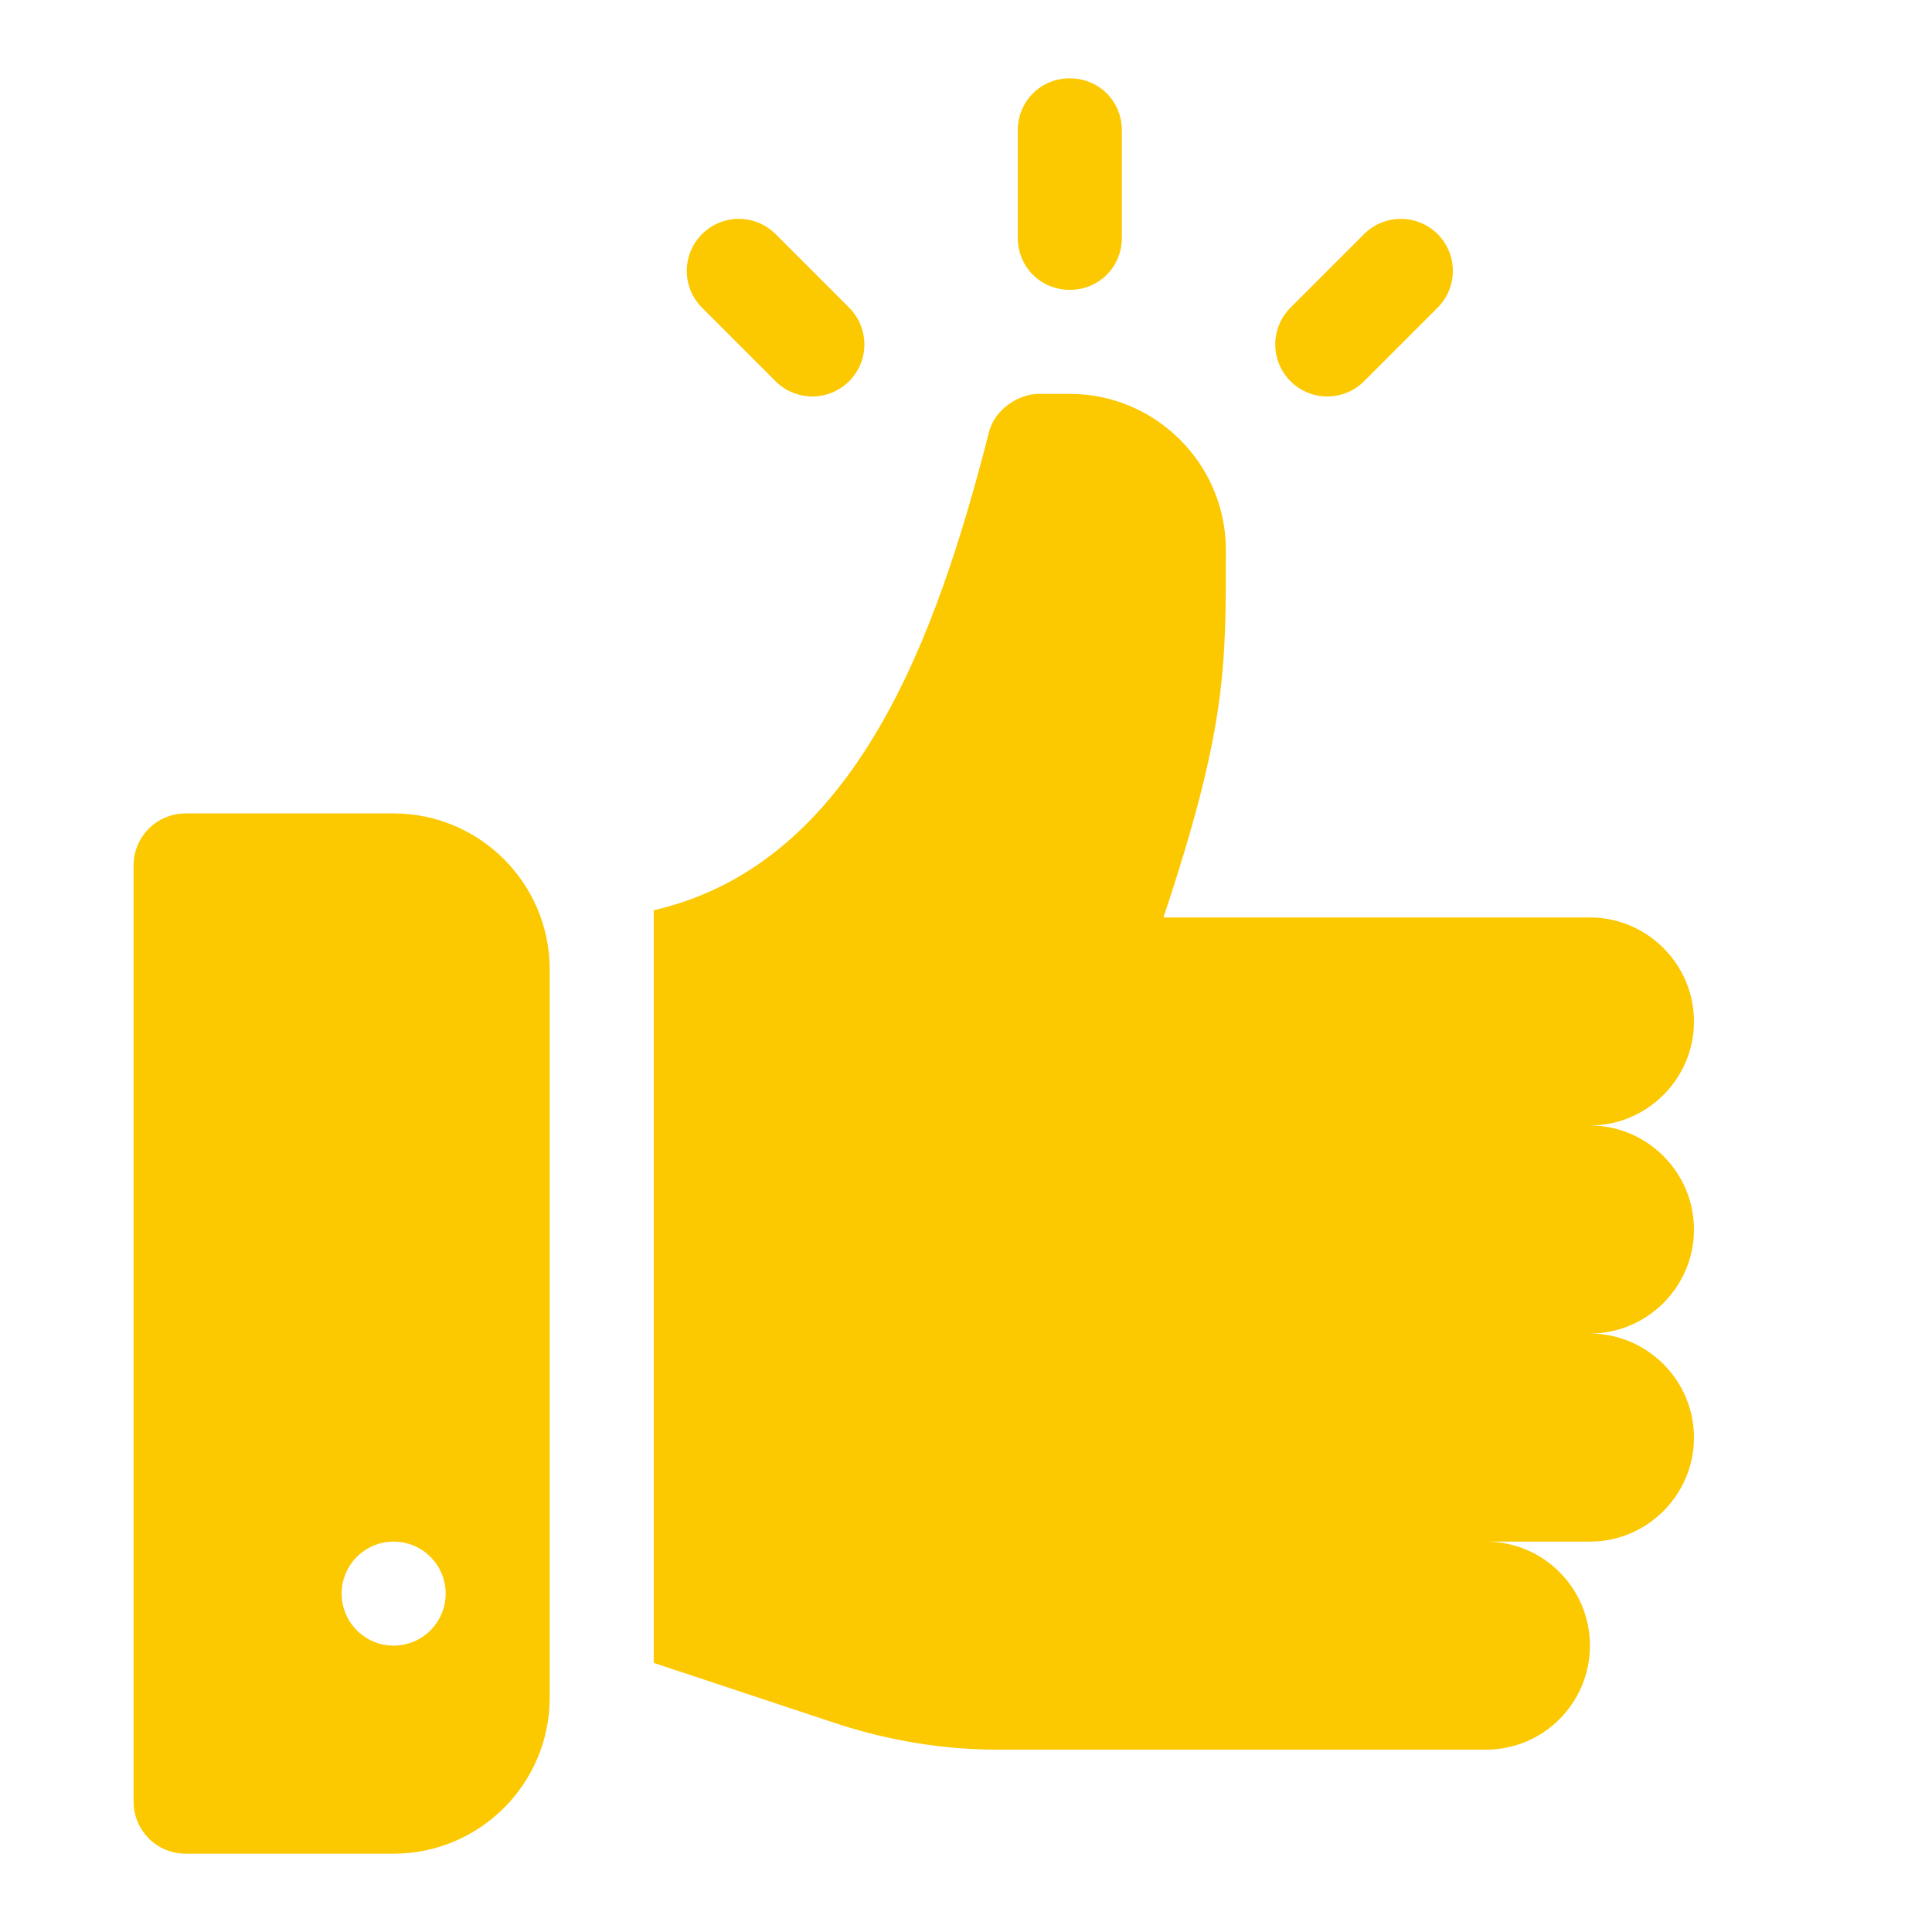
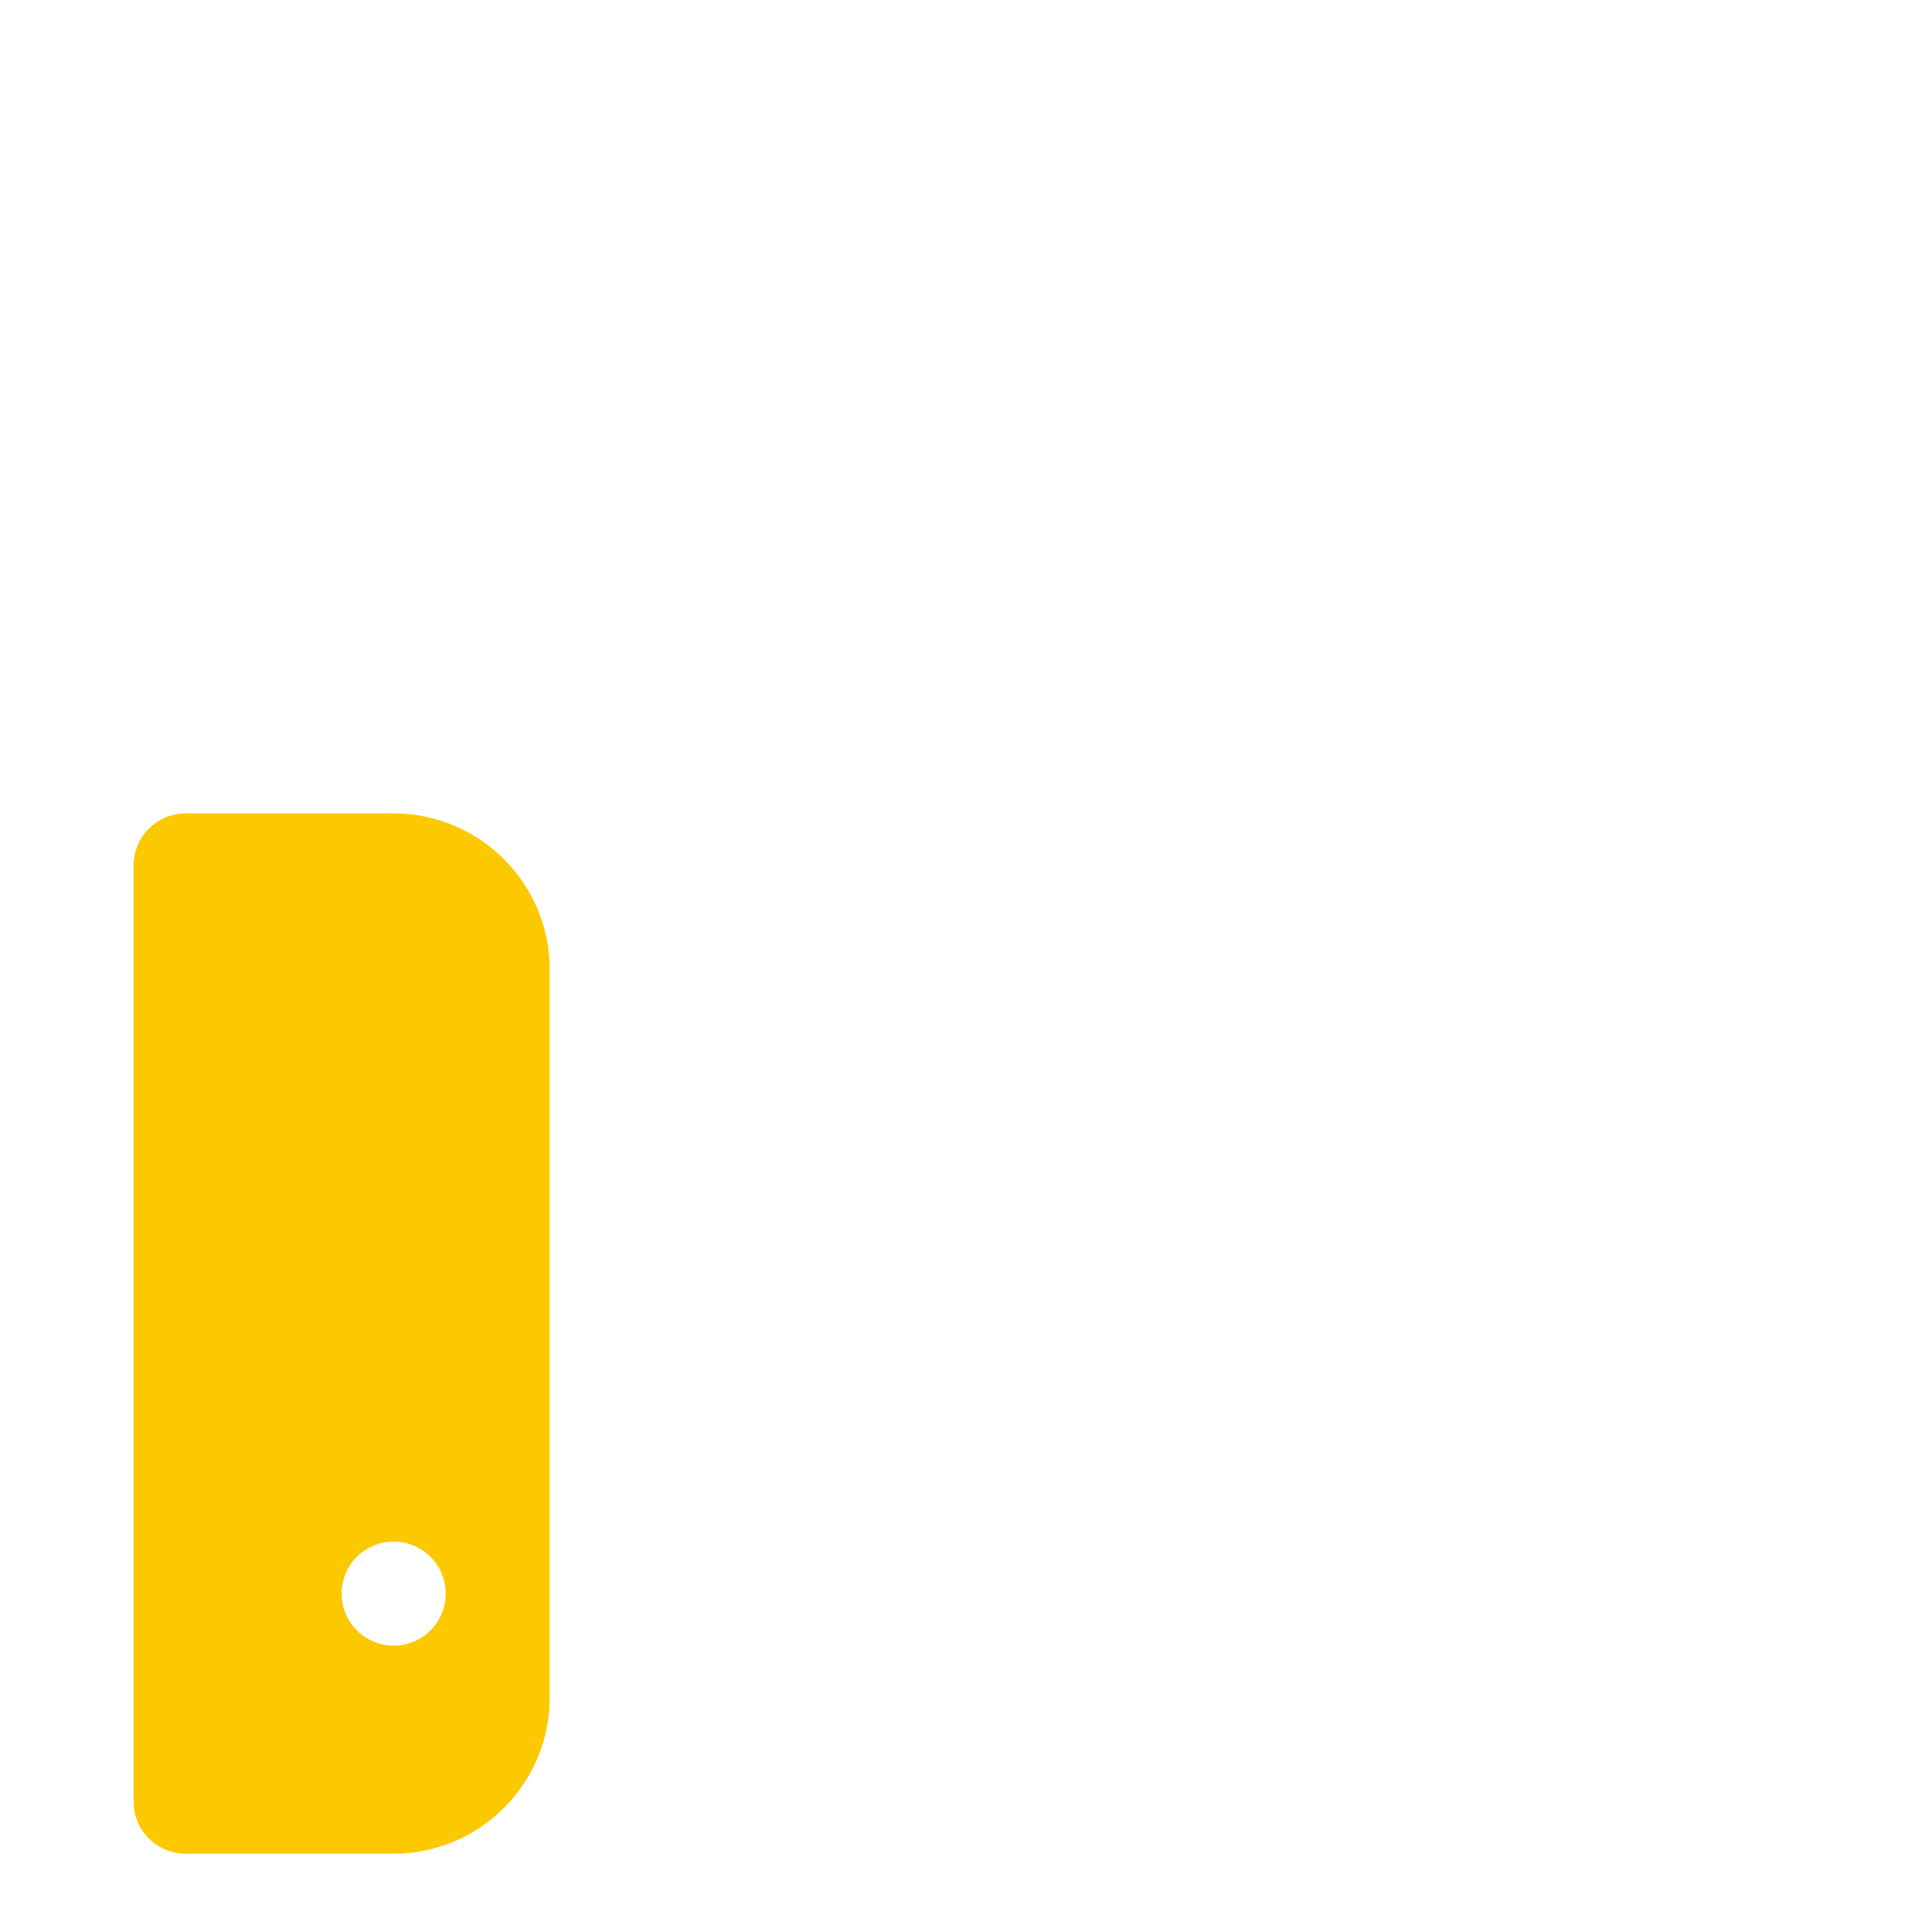
<svg xmlns="http://www.w3.org/2000/svg" width="74" height="74" viewBox="0 0 74 74" fill="none">
-   <path d="M64.883 47.094C64.883 44.902 63.09 43.109 60.898 43.109C63.09 43.109 64.883 41.316 64.883 39.125C64.883 36.934 63.09 35.141 60.898 35.141H44.563C46.993 27.849 46.953 25.525 46.953 21.062C46.953 17.747 44.235 15.086 40.977 15.086H39.781C39.024 15.086 38.068 15.684 37.869 16.6C35.898 24.274 32.816 33.08 25.039 34.864V63.692L31.932 65.98C33.964 66.657 36.076 67.016 38.227 67.016H56.914C59.115 67.016 60.898 65.231 60.898 63.031C60.898 60.831 59.115 59.047 56.914 59.047H60.898C63.09 59.047 64.883 57.254 64.883 55.062C64.883 52.871 63.09 51.078 60.898 51.078C63.09 51.078 64.883 49.285 64.883 47.094Z" fill="#FCC800" />
  <path d="M15.078 31.156H7.109C6.008 31.156 5.117 32.047 5.117 33.148V69.008C5.117 70.109 6.008 71 7.109 71H15.078C18.374 71 21.055 68.319 21.055 65.023V37.133C21.055 33.837 18.374 31.156 15.078 31.156ZM15.078 63.031C13.978 63.031 13.086 62.139 13.086 61.039C13.086 59.939 13.978 59.047 15.078 59.047C16.178 59.047 17.07 59.939 17.07 61.039C17.07 62.139 16.178 63.031 15.078 63.031Z" fill="#FCC800" />
-   <path d="M32.523 11.784L29.706 8.967C28.928 8.189 27.667 8.189 26.889 8.967C26.111 9.746 26.111 11.006 26.889 11.784L29.706 14.602C30.485 15.38 31.745 15.38 32.523 14.602C33.302 13.823 33.302 12.563 32.523 11.784Z" fill="#FCC800" />
-   <path d="M55.064 8.967C54.286 8.189 53.025 8.189 52.247 8.967L49.43 11.784C48.651 12.563 48.651 13.823 49.43 14.602C50.208 15.38 51.469 15.38 52.247 14.602L55.064 11.784C55.842 11.006 55.842 9.746 55.064 8.967Z" fill="#FCC800" />
-   <path d="M40.977 3C39.861 3 38.984 3.876 38.984 4.992V9.109C38.984 10.225 39.861 11.102 40.977 11.102C42.092 11.102 42.969 10.225 42.969 9.109V4.992C42.969 3.876 42.092 3 40.977 3Z" fill="#FCC800" />
</svg>